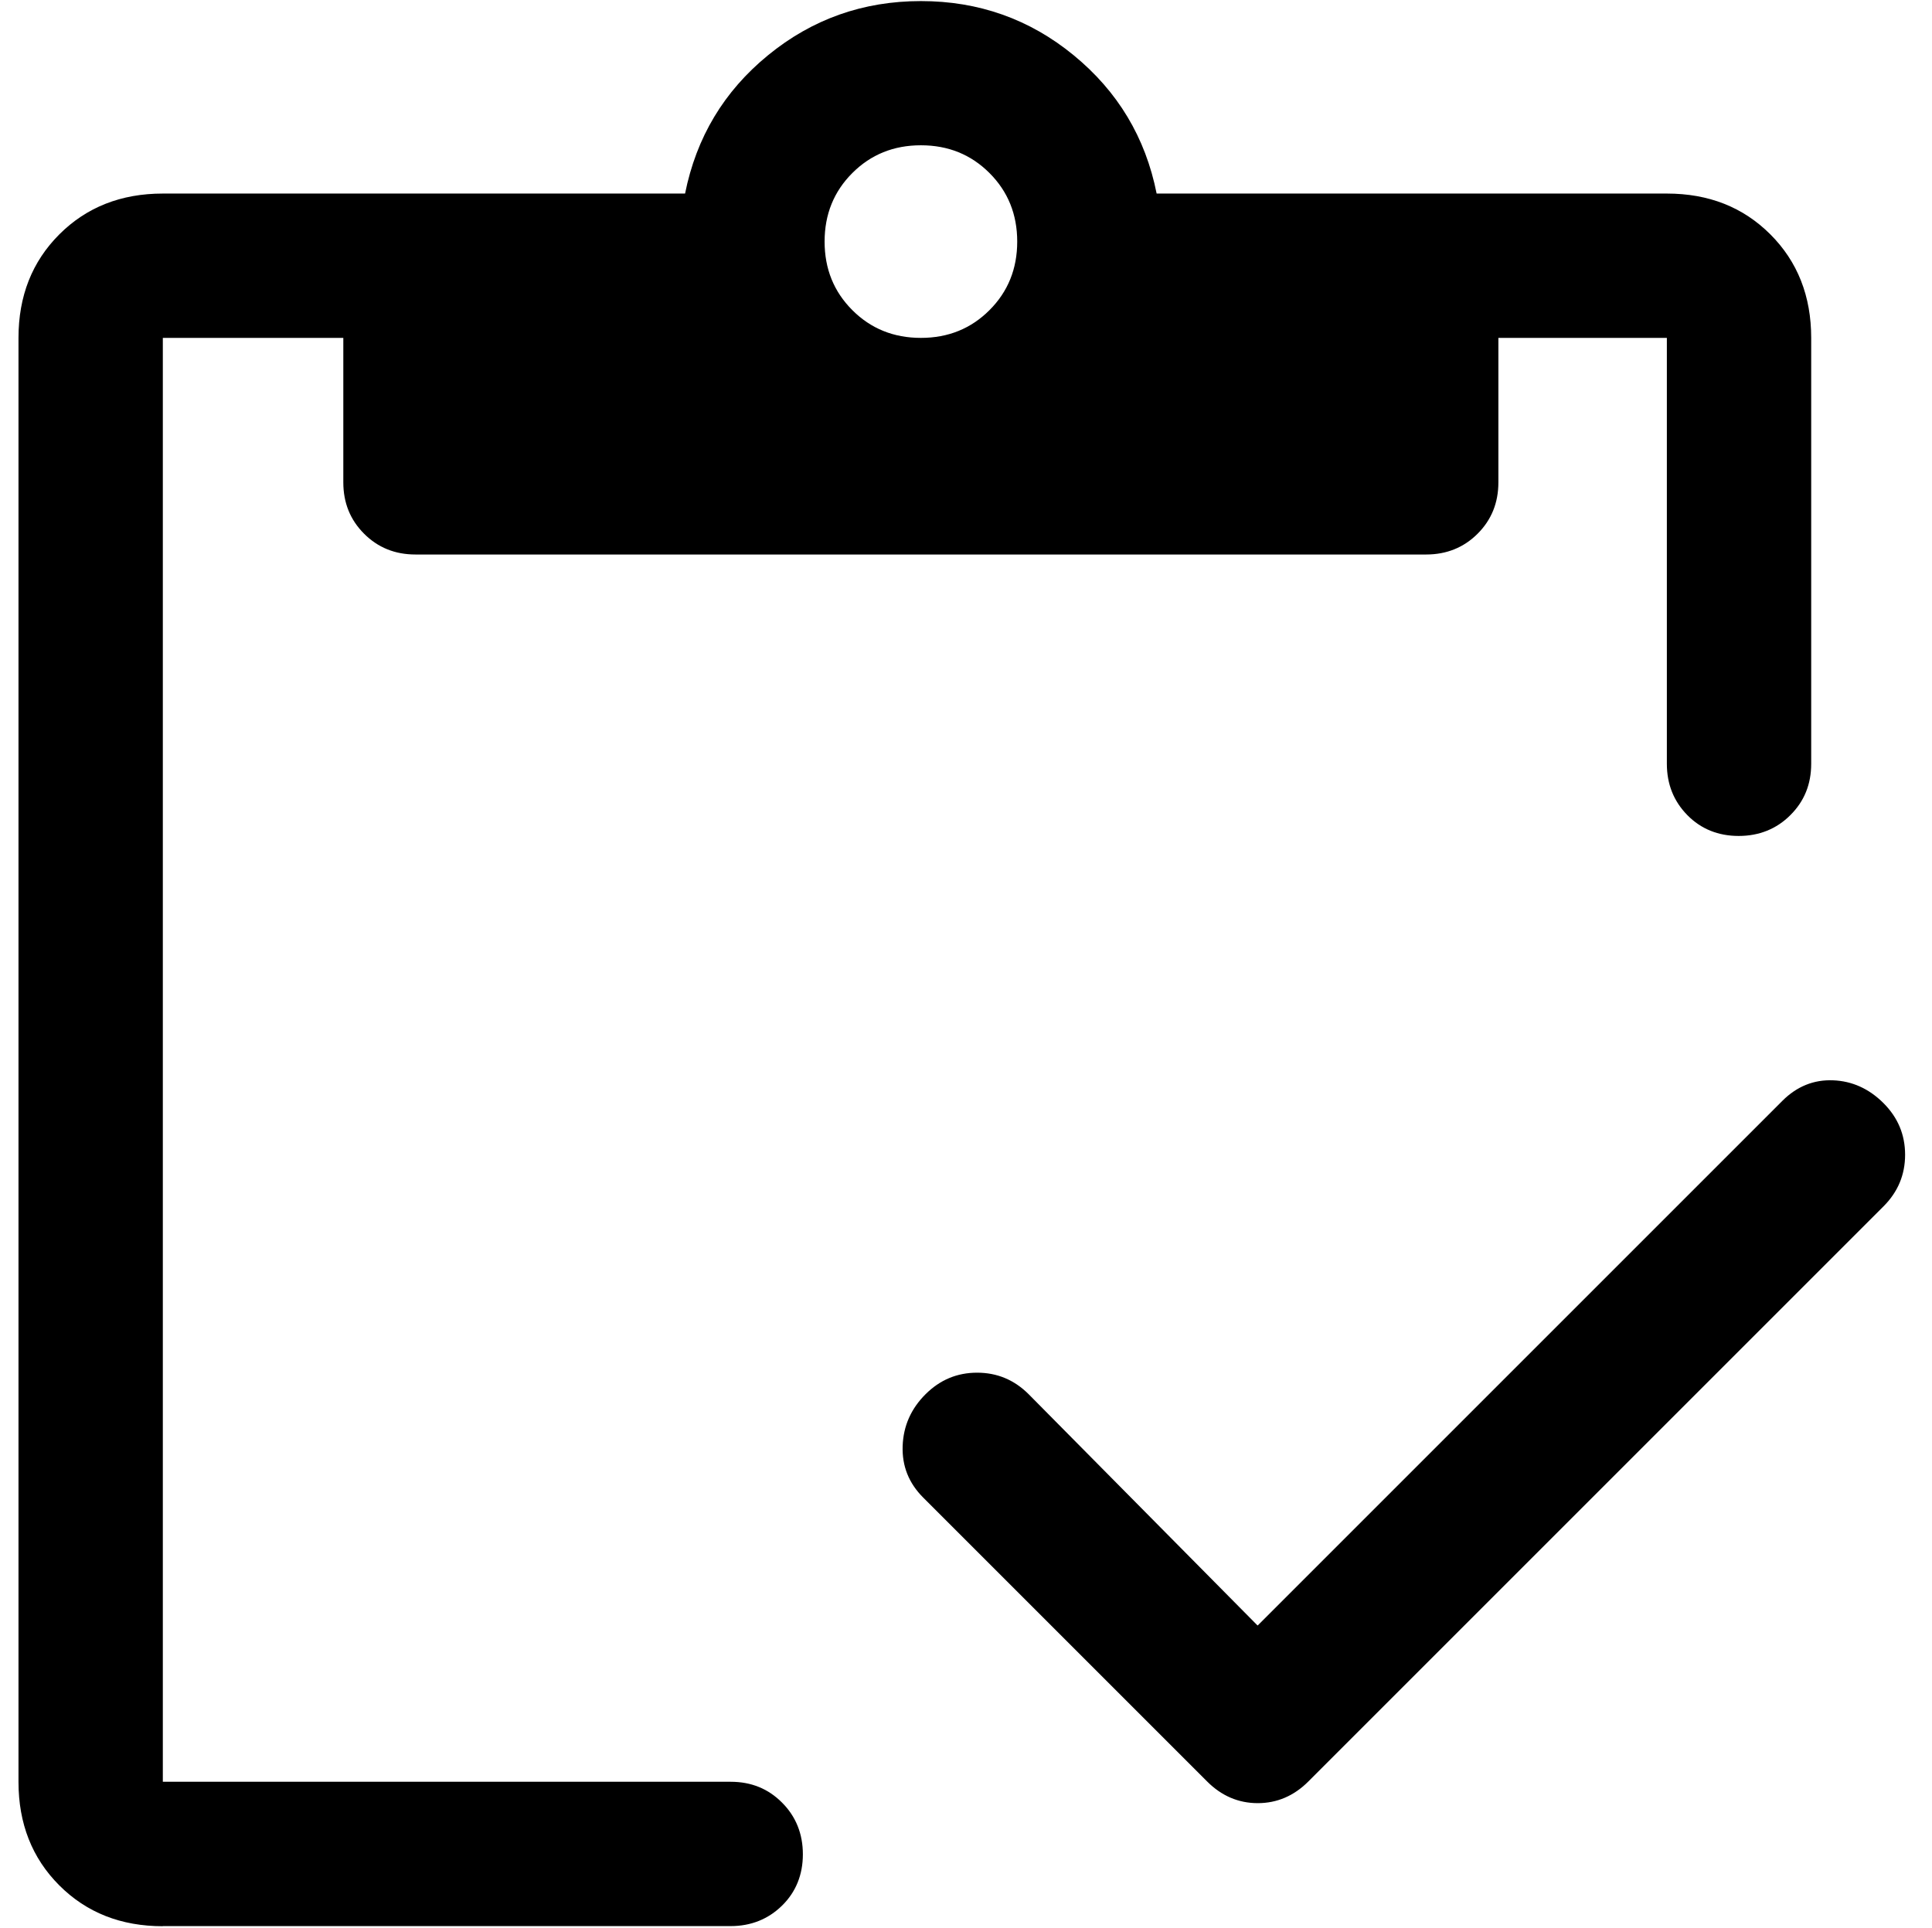
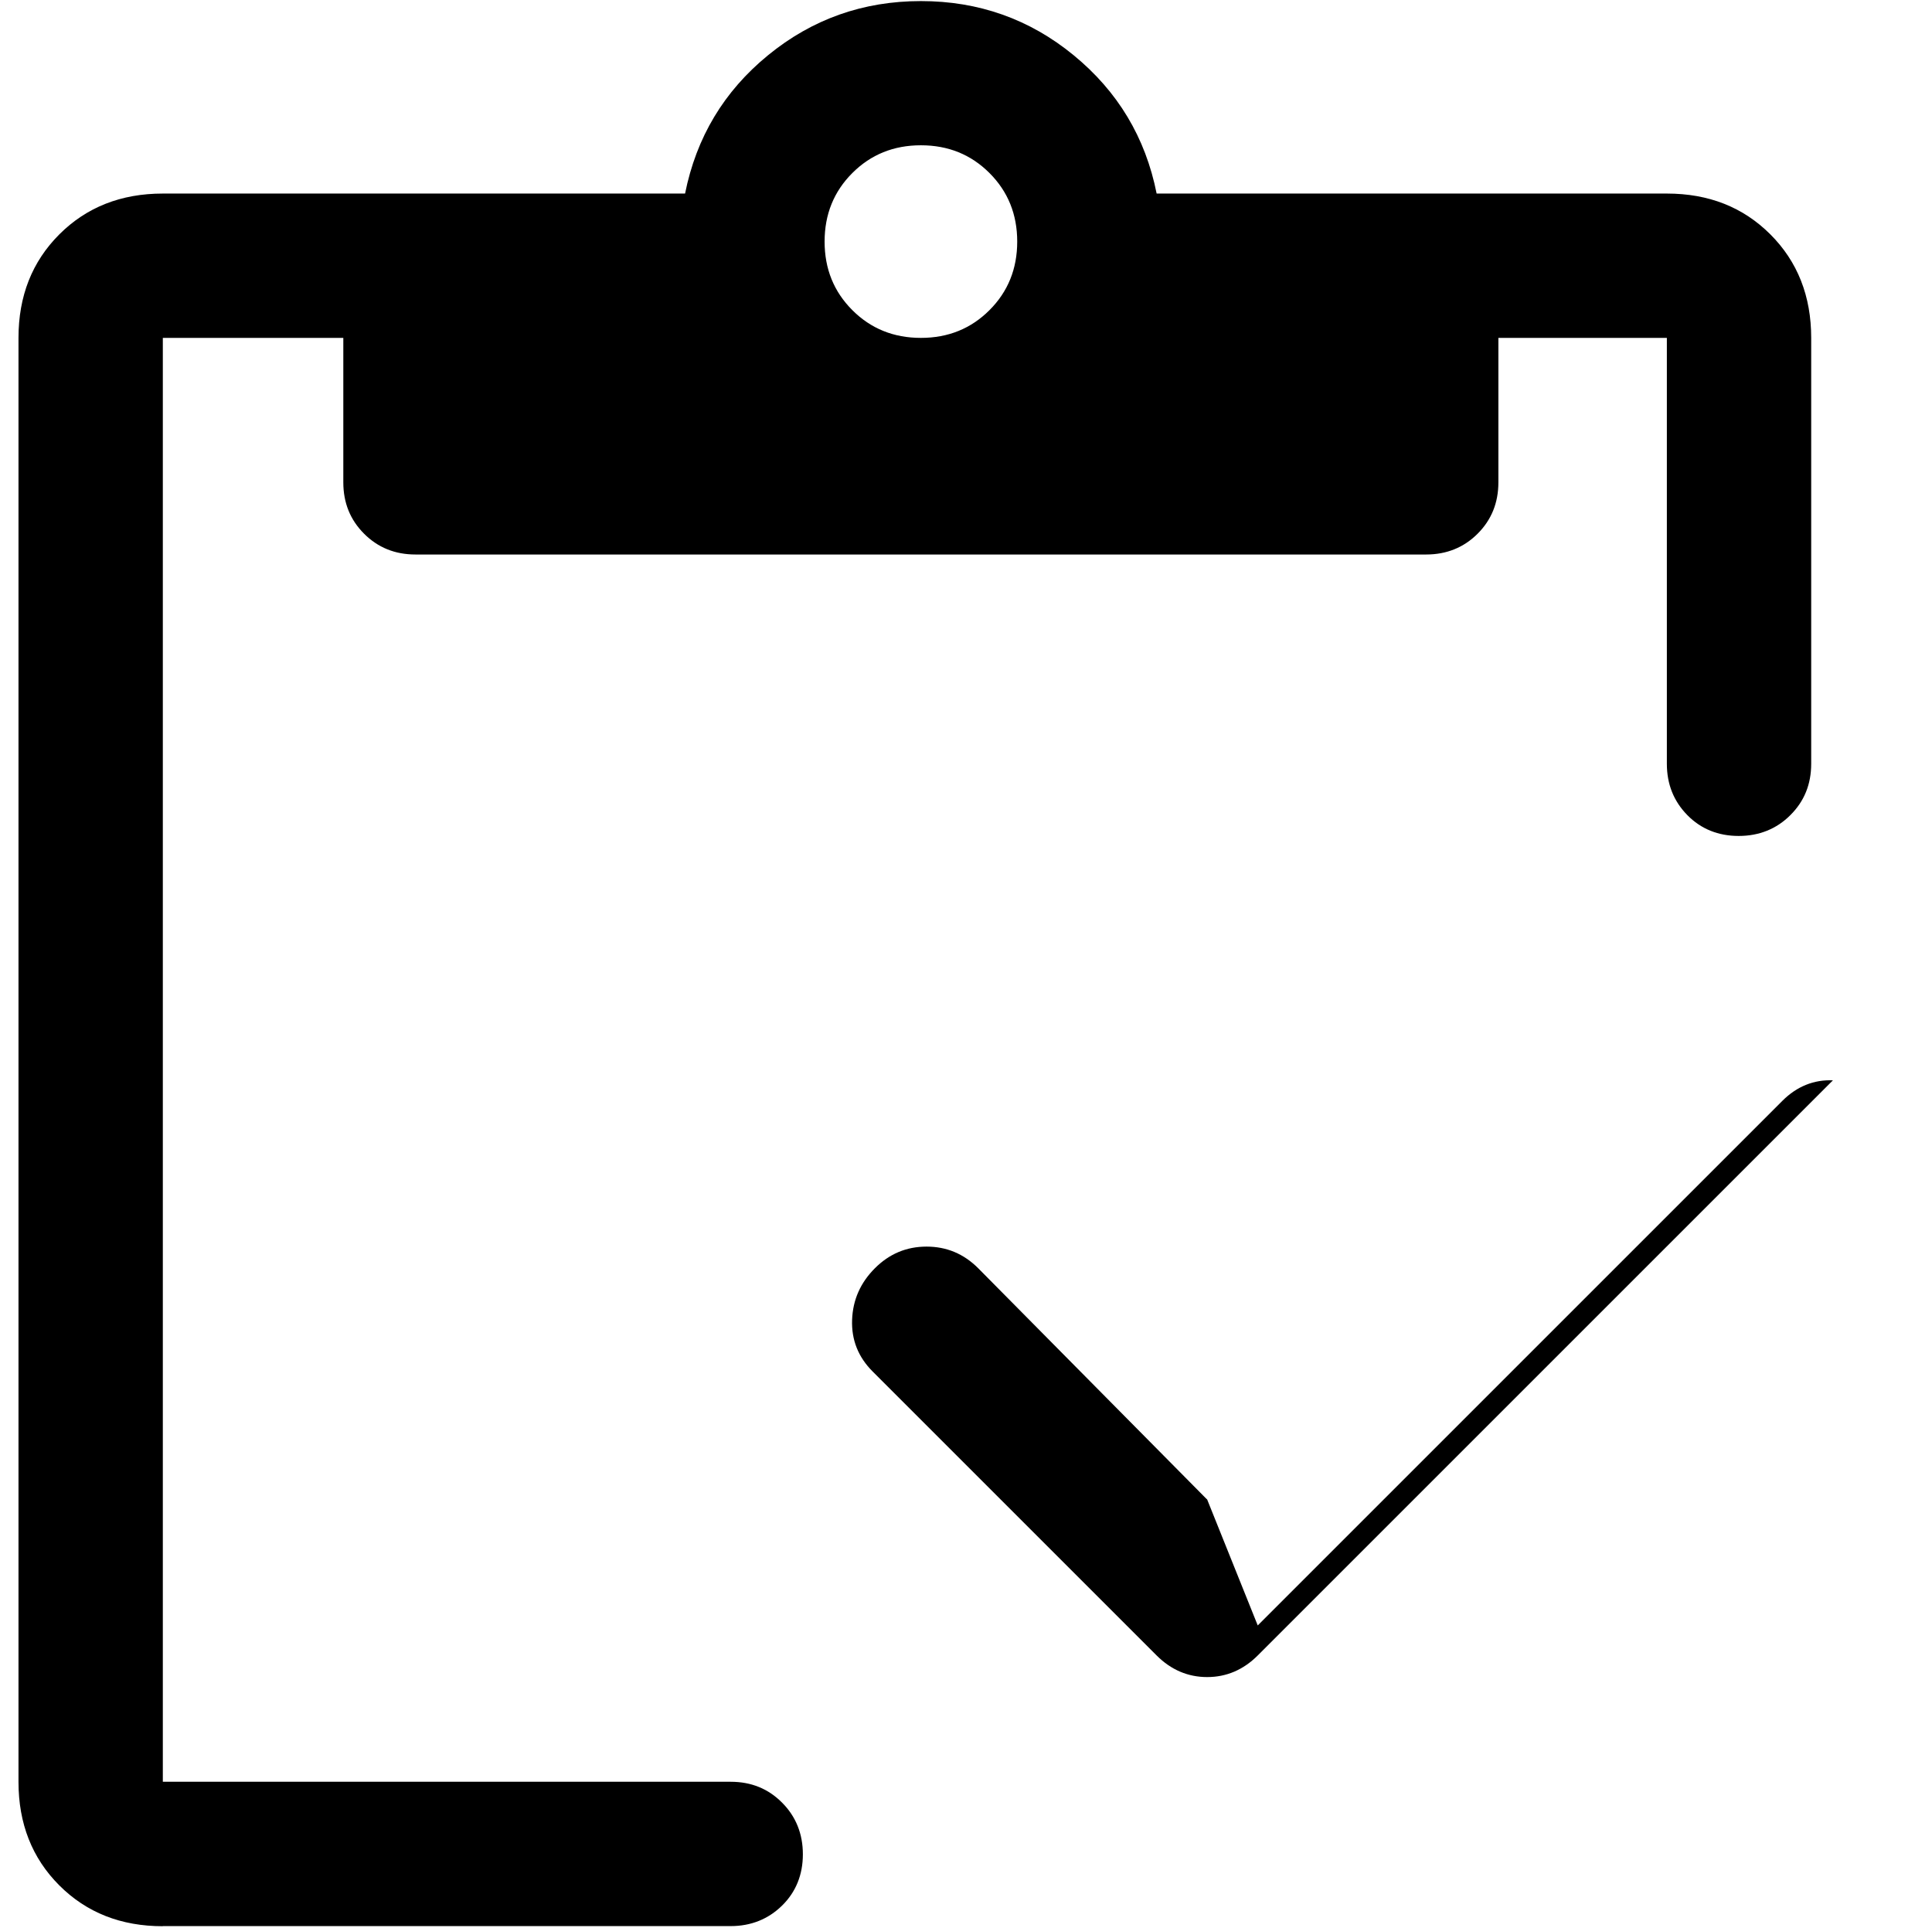
<svg xmlns="http://www.w3.org/2000/svg" id="Inventur" viewBox="0 0 160.89 160.58">
  <defs>
    <style>
      .cls-1 {
        stroke-width: 0px;
      }
    </style>
  </defs>
-   <path class="cls-1" d="M104.74,135.37l43.69-43.69c1.2-1.2,2.61-1.77,4.21-1.71s3.01.7,4.21,1.9,1.8,2.63,1.8,4.3-.6,3.1-1.8,4.3l-47.9,47.9c-1.2,1.2-2.61,1.8-4.21,1.8s-3.01-.6-4.21-1.8l-23.65-23.65c-1.2-1.2-1.77-2.63-1.71-4.3s.7-3.1,1.9-4.3,2.63-1.8,4.3-1.8,3.1.6,4.3,1.8l19.04,19.24h.02ZM13.56,160.42c-3.48,0-6.35-1.13-8.62-3.4s-3.4-5.15-3.4-8.62V28.14c0-3.48,1.13-6.35,3.4-8.62s5.15-3.4,8.62-3.4h43.49c.94-4.68,3.23-8.51,6.91-11.52S71.88.09,76.69.09s9.05,1.5,12.72,4.51,5.98,6.84,6.91,11.52h42.49c3.48,0,6.35,1.13,8.62,3.4s3.4,5.15,3.4,8.62v35.47c0,1.71-.58,3.13-1.74,4.28-1.15,1.15-2.6,1.73-4.3,1.73s-3.14-.58-4.27-1.73c-1.13-1.15-1.71-2.57-1.71-4.28V28.14h-14.03v12.03c0,1.71-.58,3.13-1.73,4.28s-2.59,1.73-4.28,1.73H34.6c-1.71,0-3.13-.58-4.28-1.73-1.15-1.15-1.73-2.57-1.73-4.28v-12.03h-15.03v120.25h47.29c1.71,0,3.13.58,4.28,1.74,1.15,1.15,1.73,2.6,1.73,4.3s-.58,3.14-1.73,4.27-2.59,1.71-4.28,1.71H13.56ZM76.69,28.14c2.27,0,4.17-.77,5.71-2.31s2.31-3.44,2.31-5.71-.77-4.17-2.31-5.71-3.44-2.31-5.71-2.31-4.17.77-5.71,2.31-2.31,3.44-2.31,5.71.77,4.17,2.31,5.71,3.44,2.31,5.71,2.31Z" />
+   <path class="cls-1" d="M104.74,135.37l43.69-43.69c1.2-1.2,2.61-1.77,4.21-1.71l-47.9,47.9c-1.2,1.2-2.61,1.8-4.21,1.8s-3.01-.6-4.21-1.8l-23.65-23.65c-1.2-1.2-1.77-2.63-1.71-4.3s.7-3.1,1.9-4.3,2.63-1.8,4.3-1.8,3.1.6,4.3,1.8l19.04,19.24h.02ZM13.56,160.42c-3.48,0-6.35-1.13-8.62-3.4s-3.4-5.15-3.4-8.62V28.14c0-3.48,1.13-6.35,3.4-8.62s5.15-3.4,8.62-3.4h43.49c.94-4.68,3.23-8.51,6.91-11.52S71.88.09,76.69.09s9.05,1.5,12.72,4.51,5.98,6.84,6.91,11.52h42.49c3.48,0,6.35,1.13,8.62,3.4s3.4,5.15,3.4,8.62v35.47c0,1.71-.58,3.13-1.74,4.28-1.15,1.15-2.6,1.73-4.3,1.73s-3.14-.58-4.27-1.73c-1.13-1.15-1.71-2.57-1.71-4.28V28.14h-14.03v12.03c0,1.71-.58,3.13-1.73,4.28s-2.59,1.73-4.28,1.73H34.6c-1.71,0-3.13-.58-4.28-1.73-1.15-1.15-1.73-2.57-1.73-4.28v-12.03h-15.03v120.25h47.29c1.71,0,3.13.58,4.28,1.74,1.15,1.15,1.73,2.6,1.73,4.3s-.58,3.14-1.73,4.27-2.59,1.71-4.28,1.71H13.56ZM76.69,28.14c2.27,0,4.17-.77,5.71-2.31s2.31-3.44,2.31-5.71-.77-4.17-2.31-5.71-3.44-2.31-5.71-2.31-4.17.77-5.71,2.31-2.31,3.44-2.31,5.71.77,4.17,2.31,5.71,3.44,2.31,5.71,2.31Z" />
</svg>